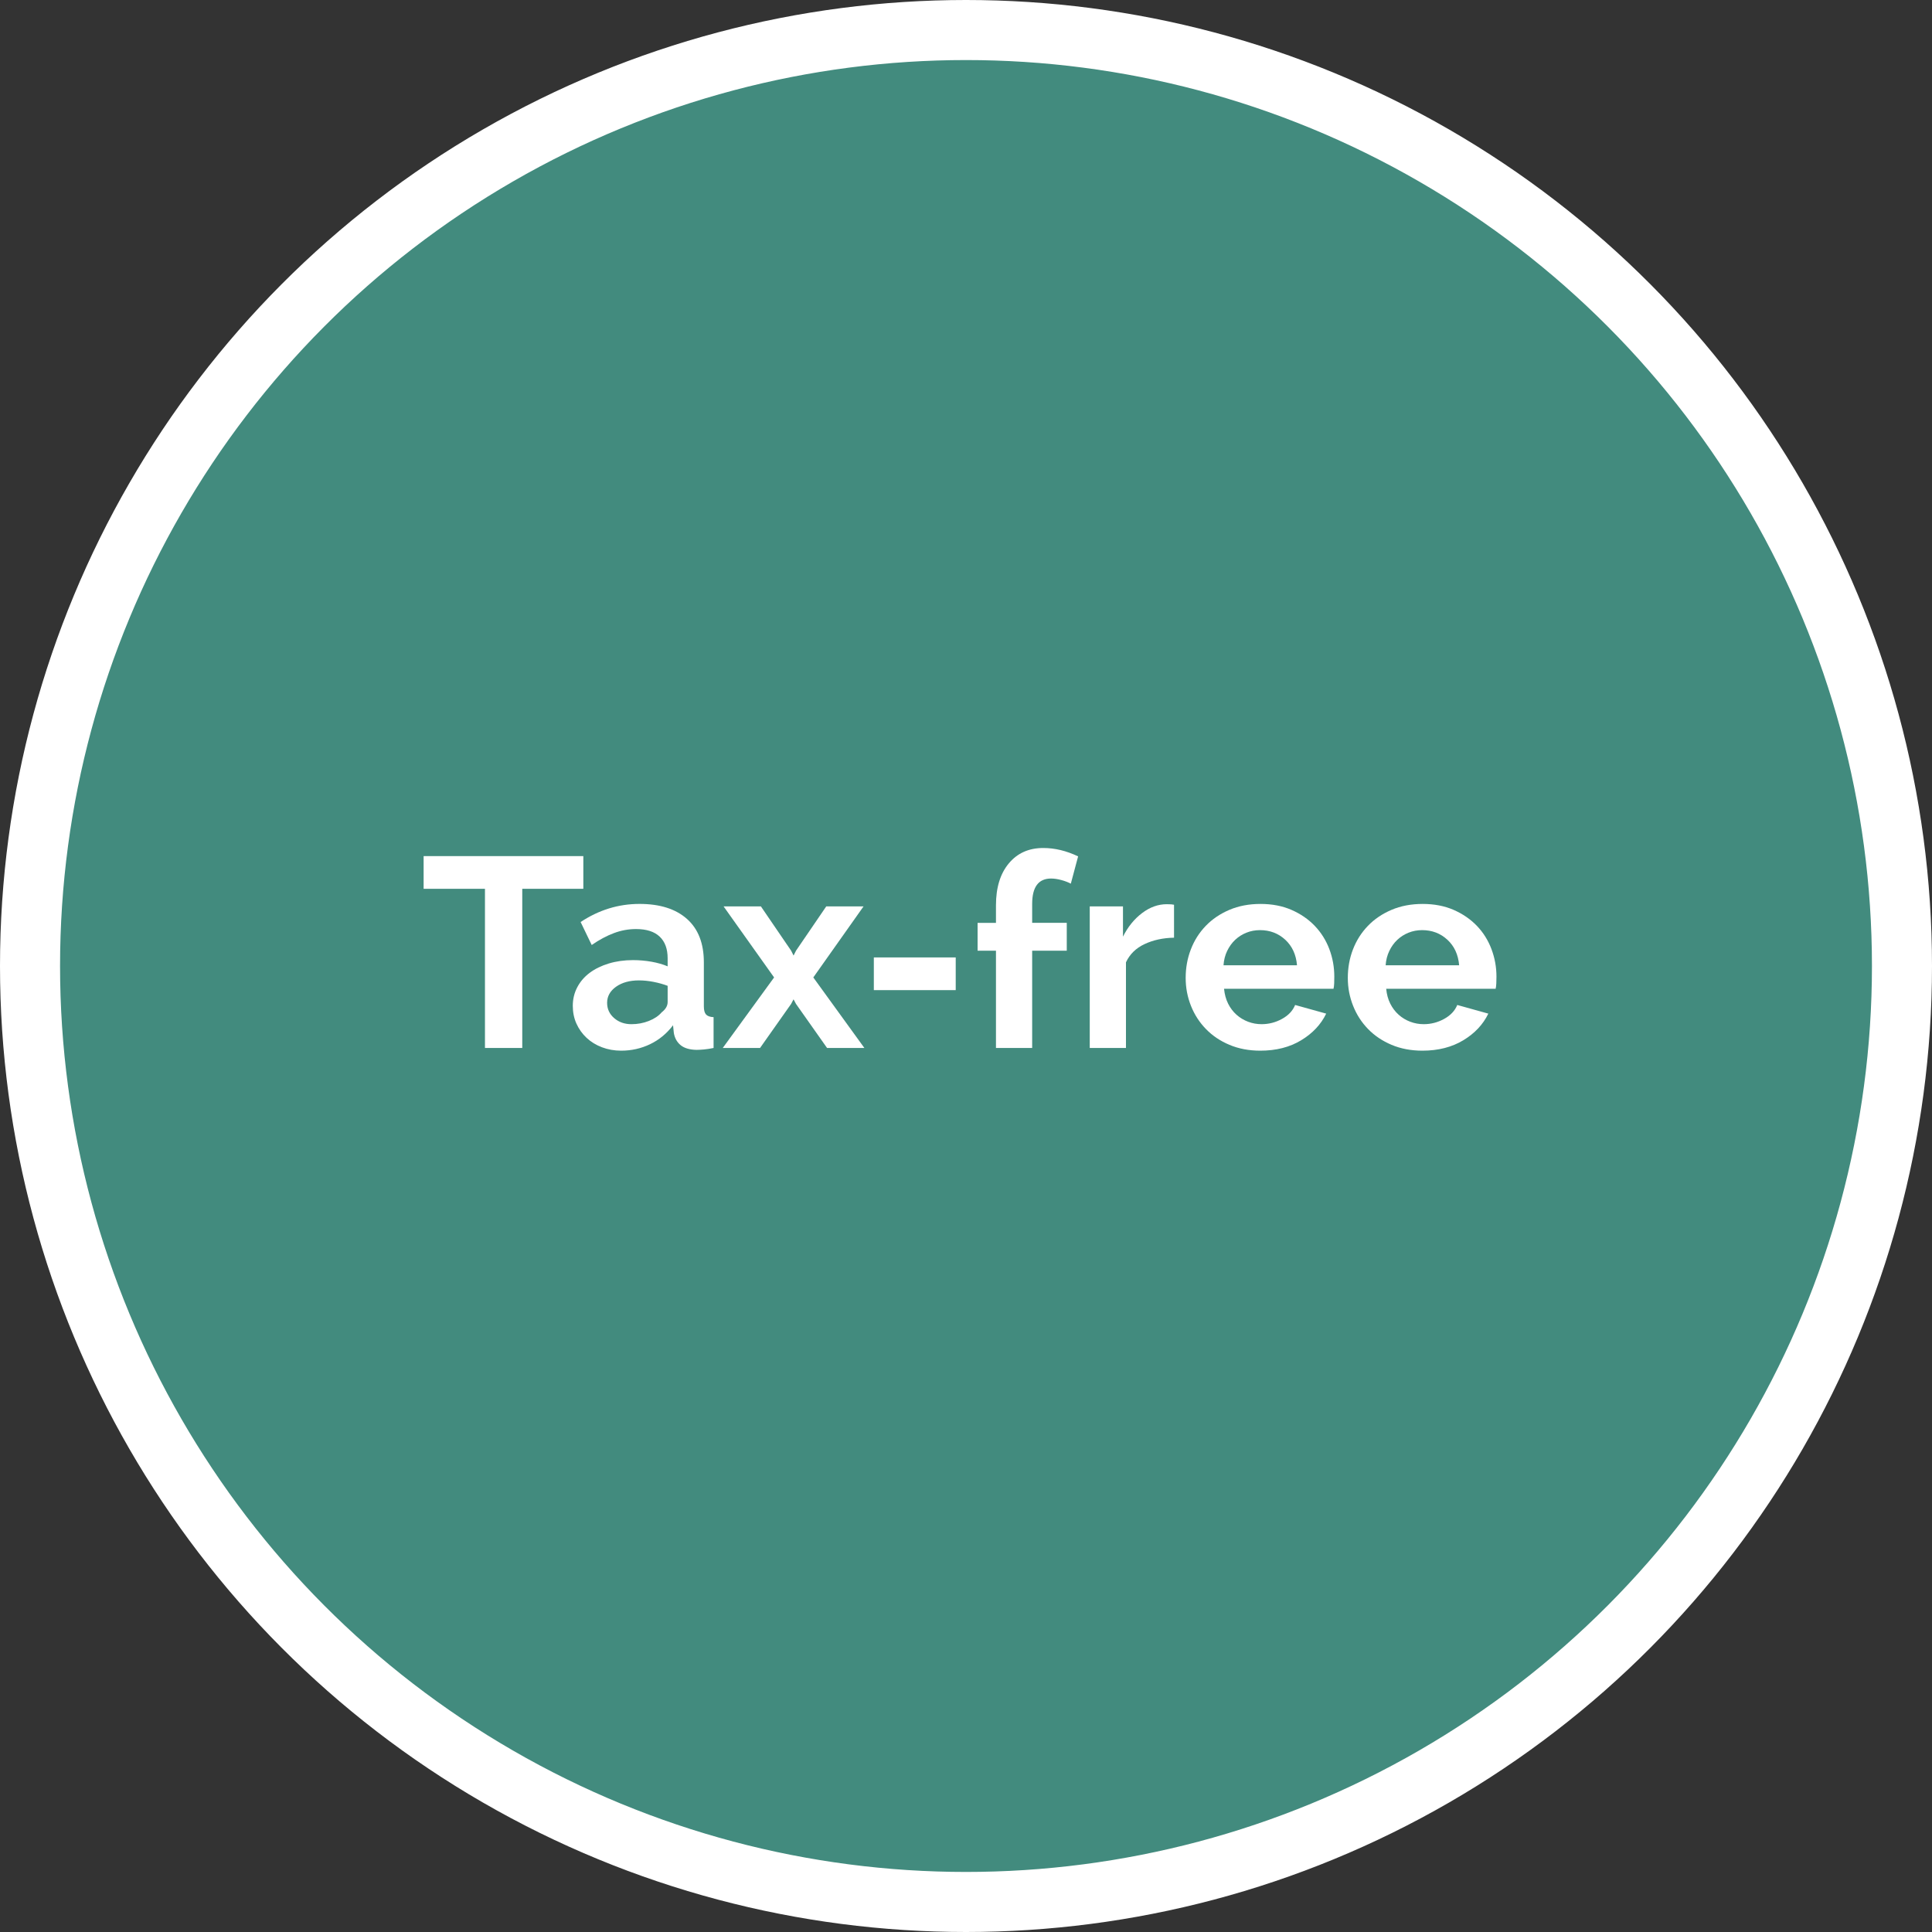
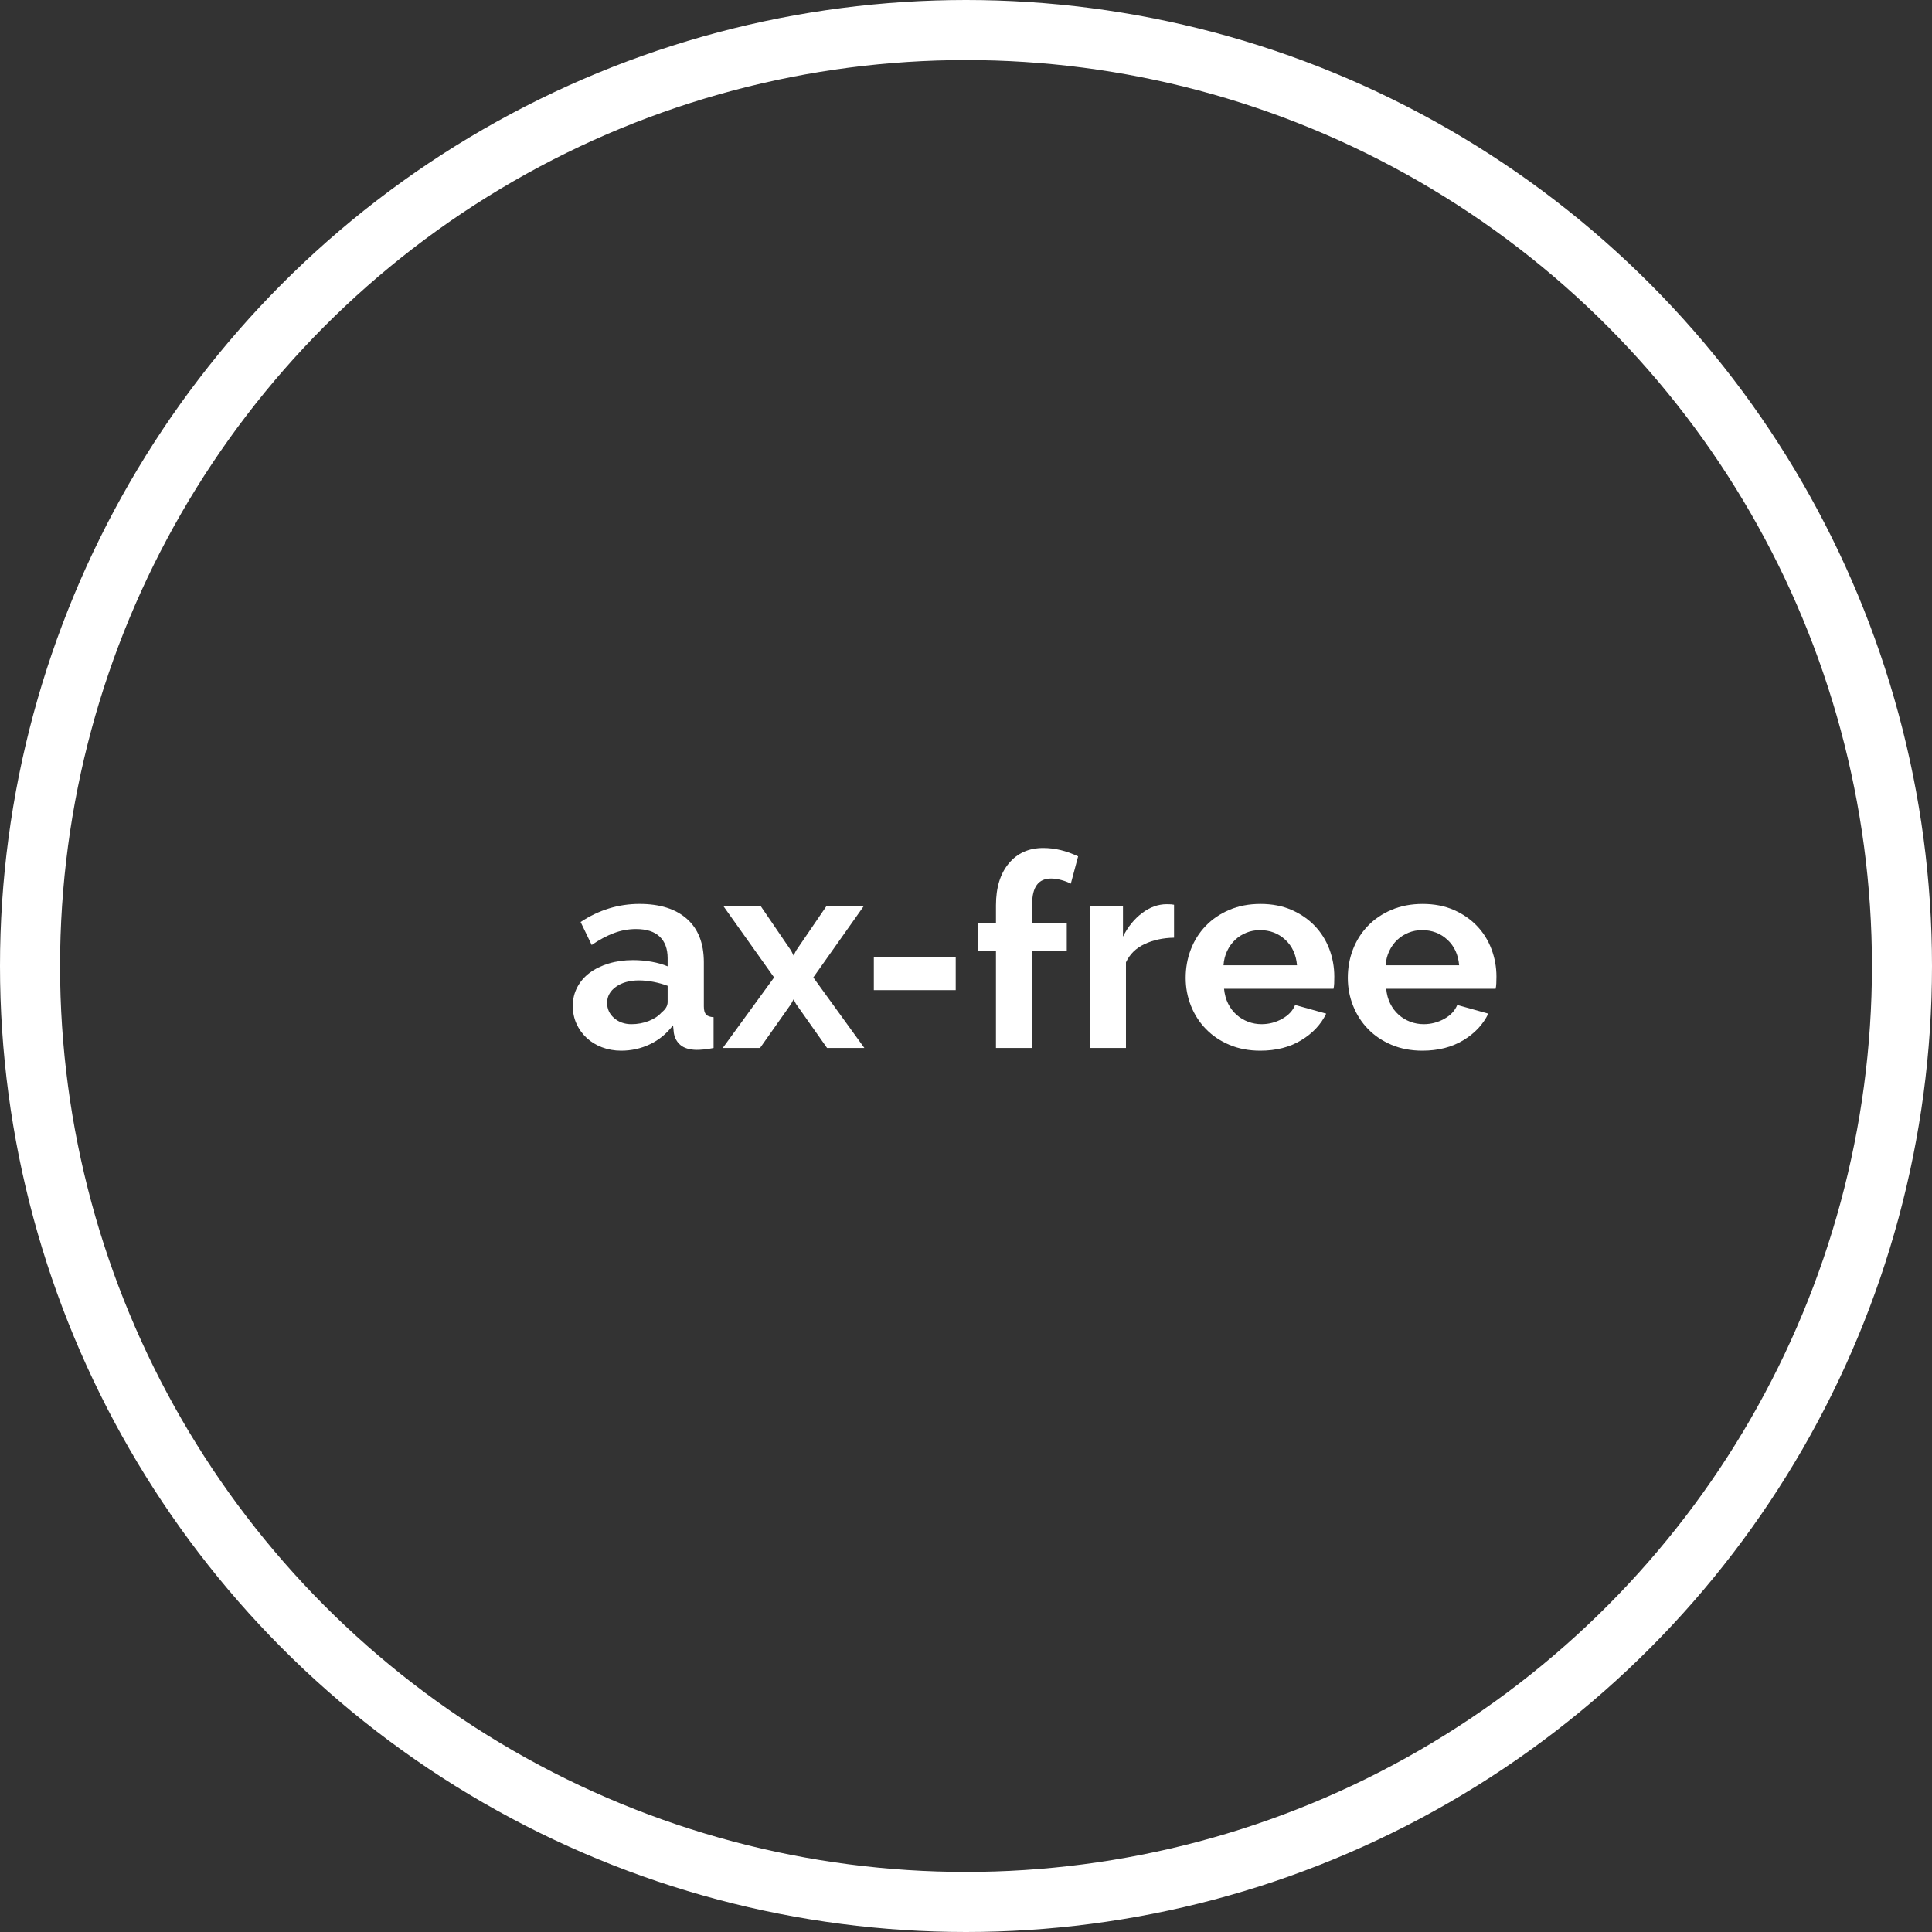
<svg xmlns="http://www.w3.org/2000/svg" version="1.1" id="Layer_1" x="0px" y="0px" width="128.688px" height="128.688px" viewBox="0 0 128.688 128.688" enable-background="new 0 0 128.688 128.688" xml:space="preserve">
  <rect x="0" y="0" width="128.688" height="128.688" fill="#333333" stroke="none" />
  <g>
-     <path fill="#428B7E" d="M64.344,2c34.432,0,62.344,27.912,62.344,62.344s-27.912,62.345-62.344,62.345   C29.913,126.688,2,98.775,2,64.344S29.913,2,64.344,2" />
-   </g>
+     </g>
  <g>
-     <path fill="#FFFFFF" d="M38.855,59.202h-4.068v10.602h-2.484V59.202h-4.086v-2.178h10.638V59.202z" />
    <path fill="#FFFFFF" d="M41.375,69.984c-0.456,0-0.882-0.076-1.278-0.226s-0.738-0.36-1.026-0.63   c-0.288-0.27-0.513-0.585-0.675-0.945c-0.162-0.359-0.243-0.756-0.243-1.188c0-0.444,0.099-0.855,0.297-1.233   c0.198-0.378,0.474-0.698,0.828-0.963c0.354-0.264,0.777-0.471,1.269-0.621c0.492-0.149,1.032-0.226,1.62-0.226   c0.42,0,0.831,0.037,1.233,0.108c0.402,0.072,0.759,0.175,1.071,0.306v-0.539c0-0.624-0.177-1.104-0.531-1.44   s-0.879-0.504-1.575-0.504c-0.504,0-0.996,0.09-1.476,0.271c-0.48,0.18-0.972,0.443-1.476,0.791l-0.738-1.53   c1.212-0.804,2.52-1.206,3.924-1.206c1.356,0,2.409,0.333,3.159,0.999c0.75,0.667,1.125,1.629,1.125,2.889v2.934   c0,0.252,0.048,0.433,0.144,0.541c0.096,0.107,0.264,0.168,0.504,0.18v2.052c-0.228,0.048-0.441,0.081-0.639,0.099   c-0.198,0.019-0.369,0.027-0.513,0.027c-0.456-0.012-0.804-0.117-1.044-0.314c-0.24-0.199-0.39-0.465-0.45-0.802l-0.054-0.522   c-0.42,0.553-0.93,0.973-1.53,1.261C42.701,69.84,42.059,69.984,41.375,69.984z M42.059,68.22c0.408,0,0.795-0.071,1.161-0.216   c0.366-0.145,0.651-0.336,0.855-0.576c0.264-0.204,0.396-0.432,0.396-0.684v-1.08c-0.288-0.108-0.6-0.195-0.936-0.262   c-0.336-0.065-0.66-0.099-0.972-0.099c-0.624,0-1.134,0.142-1.53,0.423c-0.396,0.282-0.594,0.639-0.594,1.071   c0,0.407,0.156,0.747,0.468,1.017C41.219,68.084,41.603,68.22,42.059,68.22z" />
    <path fill="#FFFFFF" d="M50.681,60.372l2.016,2.953l0.162,0.324l0.162-0.324l2.016-2.953h2.484l-3.348,4.734l3.402,4.698H55.09   l-2.07-2.935l-0.162-0.306l-0.162,0.306l-2.07,2.935h-2.484l3.42-4.698l-3.366-4.734H50.681z" />
    <path fill="#FFFFFF" d="M58.205,65.951v-2.178h5.454v2.178H58.205z" />
    <path fill="#FFFFFF" d="M66.34,69.804v-6.479h-1.224V61.47h1.224V60.3c0-1.176,0.285-2.106,0.855-2.79   c0.569-0.684,1.334-1.026,2.295-1.026c0.768,0,1.541,0.186,2.322,0.558l-0.486,1.818c-0.18-0.096-0.394-0.177-0.639-0.243   c-0.246-0.066-0.472-0.099-0.676-0.099c-0.84,0-1.26,0.564-1.26,1.692v1.26h2.305v1.854h-2.305v6.479H66.34z" />
    <path fill="#FFFFFF" d="M78.202,62.459c-0.731,0.013-1.385,0.154-1.961,0.424s-0.99,0.675-1.242,1.215v5.706h-2.412v-9.432H74.8   v2.016c0.324-0.647,0.747-1.17,1.269-1.566c0.522-0.396,1.071-0.594,1.647-0.594c0.132,0,0.231,0.003,0.297,0.009   s0.129,0.015,0.188,0.027V62.459z" />
    <path fill="#FFFFFF" d="M83.944,69.984c-0.756,0-1.439-0.13-2.052-0.388s-1.134-0.608-1.565-1.053c-0.433-0.444-0.766-0.96-1-1.548   c-0.233-0.588-0.351-1.207-0.351-1.854c0-0.672,0.114-1.305,0.343-1.899c0.227-0.594,0.557-1.115,0.989-1.565   s0.957-0.807,1.575-1.071c0.617-0.264,1.311-0.396,2.079-0.396c0.768,0,1.454,0.132,2.061,0.396   c0.606,0.264,1.122,0.619,1.548,1.062c0.426,0.444,0.75,0.96,0.973,1.548c0.222,0.588,0.332,1.2,0.332,1.836   c0,0.156-0.002,0.306-0.008,0.45c-0.007,0.144-0.021,0.264-0.045,0.359h-7.291c0.037,0.373,0.127,0.702,0.271,0.99   s0.329,0.534,0.558,0.738s0.486,0.359,0.774,0.468s0.588,0.162,0.899,0.162c0.48,0,0.934-0.117,1.359-0.351   c0.426-0.234,0.717-0.543,0.873-0.928l2.07,0.576c-0.349,0.721-0.903,1.312-1.665,1.773C85.909,69.753,85,69.984,83.944,69.984z    M86.392,64.296c-0.06-0.708-0.321-1.274-0.782-1.701c-0.463-0.426-1.023-0.64-1.684-0.64c-0.324,0-0.627,0.058-0.909,0.172   c-0.282,0.113-0.53,0.273-0.747,0.477c-0.216,0.205-0.393,0.45-0.531,0.738c-0.138,0.288-0.219,0.605-0.242,0.954H86.392z" />
    <path fill="#FFFFFF" d="M94.745,69.984c-0.757,0-1.44-0.13-2.053-0.388c-0.611-0.258-1.134-0.608-1.566-1.053   c-0.432-0.444-0.765-0.96-0.998-1.548c-0.234-0.588-0.352-1.207-0.352-1.854c0-0.672,0.113-1.305,0.342-1.899   c0.229-0.594,0.559-1.115,0.99-1.565s0.957-0.807,1.575-1.071c0.618-0.264,1.311-0.396,2.079-0.396   c0.768,0,1.455,0.132,2.061,0.396c0.605,0.264,1.122,0.619,1.549,1.062c0.426,0.444,0.749,0.96,0.971,1.548   c0.223,0.588,0.334,1.2,0.334,1.836c0,0.156-0.004,0.306-0.01,0.45c-0.006,0.144-0.021,0.264-0.045,0.359h-7.289   c0.035,0.373,0.125,0.702,0.27,0.99s0.33,0.534,0.559,0.738c0.227,0.204,0.485,0.359,0.773,0.468s0.588,0.162,0.9,0.162   c0.479,0,0.933-0.117,1.358-0.351c0.426-0.234,0.717-0.543,0.873-0.928l2.069,0.576c-0.348,0.721-0.902,1.312-1.664,1.773   S95.799,69.984,94.745,69.984z M97.192,64.296c-0.061-0.708-0.321-1.274-0.783-1.701c-0.462-0.426-1.023-0.64-1.683-0.64   c-0.324,0-0.628,0.058-0.909,0.172c-0.282,0.113-0.531,0.273-0.747,0.477c-0.216,0.205-0.394,0.45-0.53,0.738   c-0.139,0.288-0.22,0.605-0.244,0.954H97.192z" />
  </g>
  <g>
    <circle fill="none" stroke="#FFFFFF" stroke-width="4" stroke-miterlimit="10" cx="64.344" cy="64.344" r="62.344" />
  </g>
</svg>